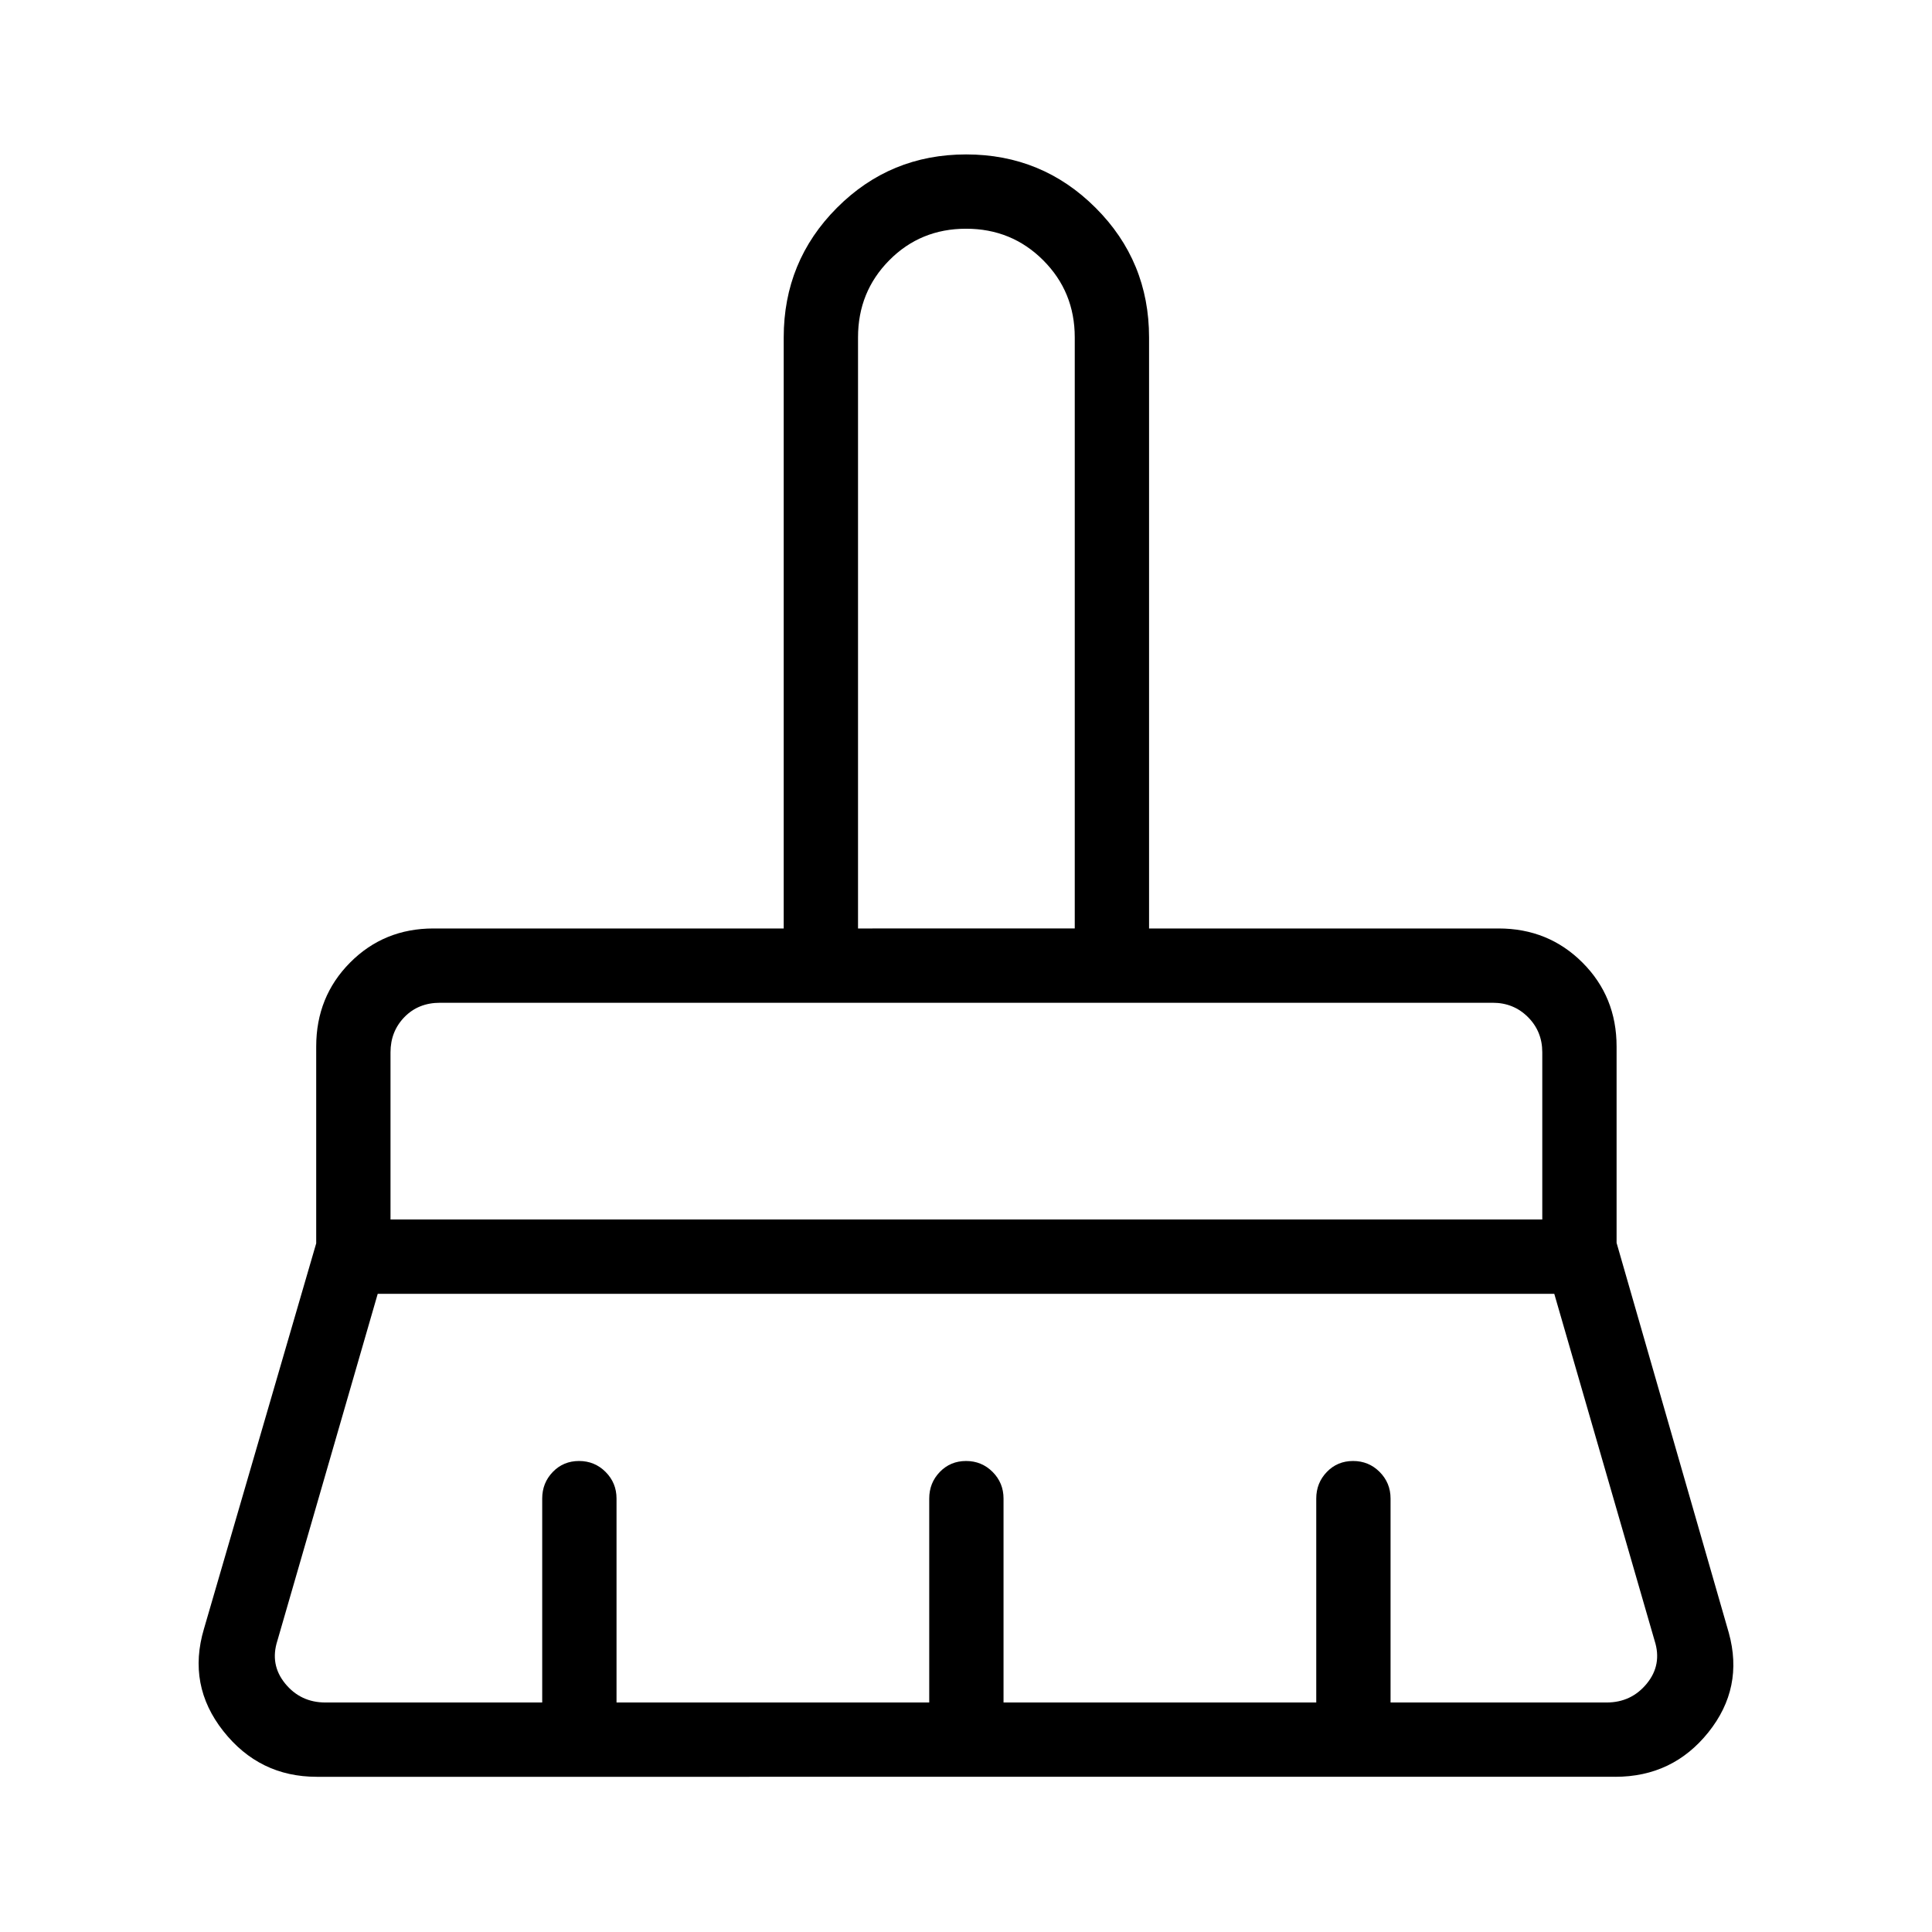
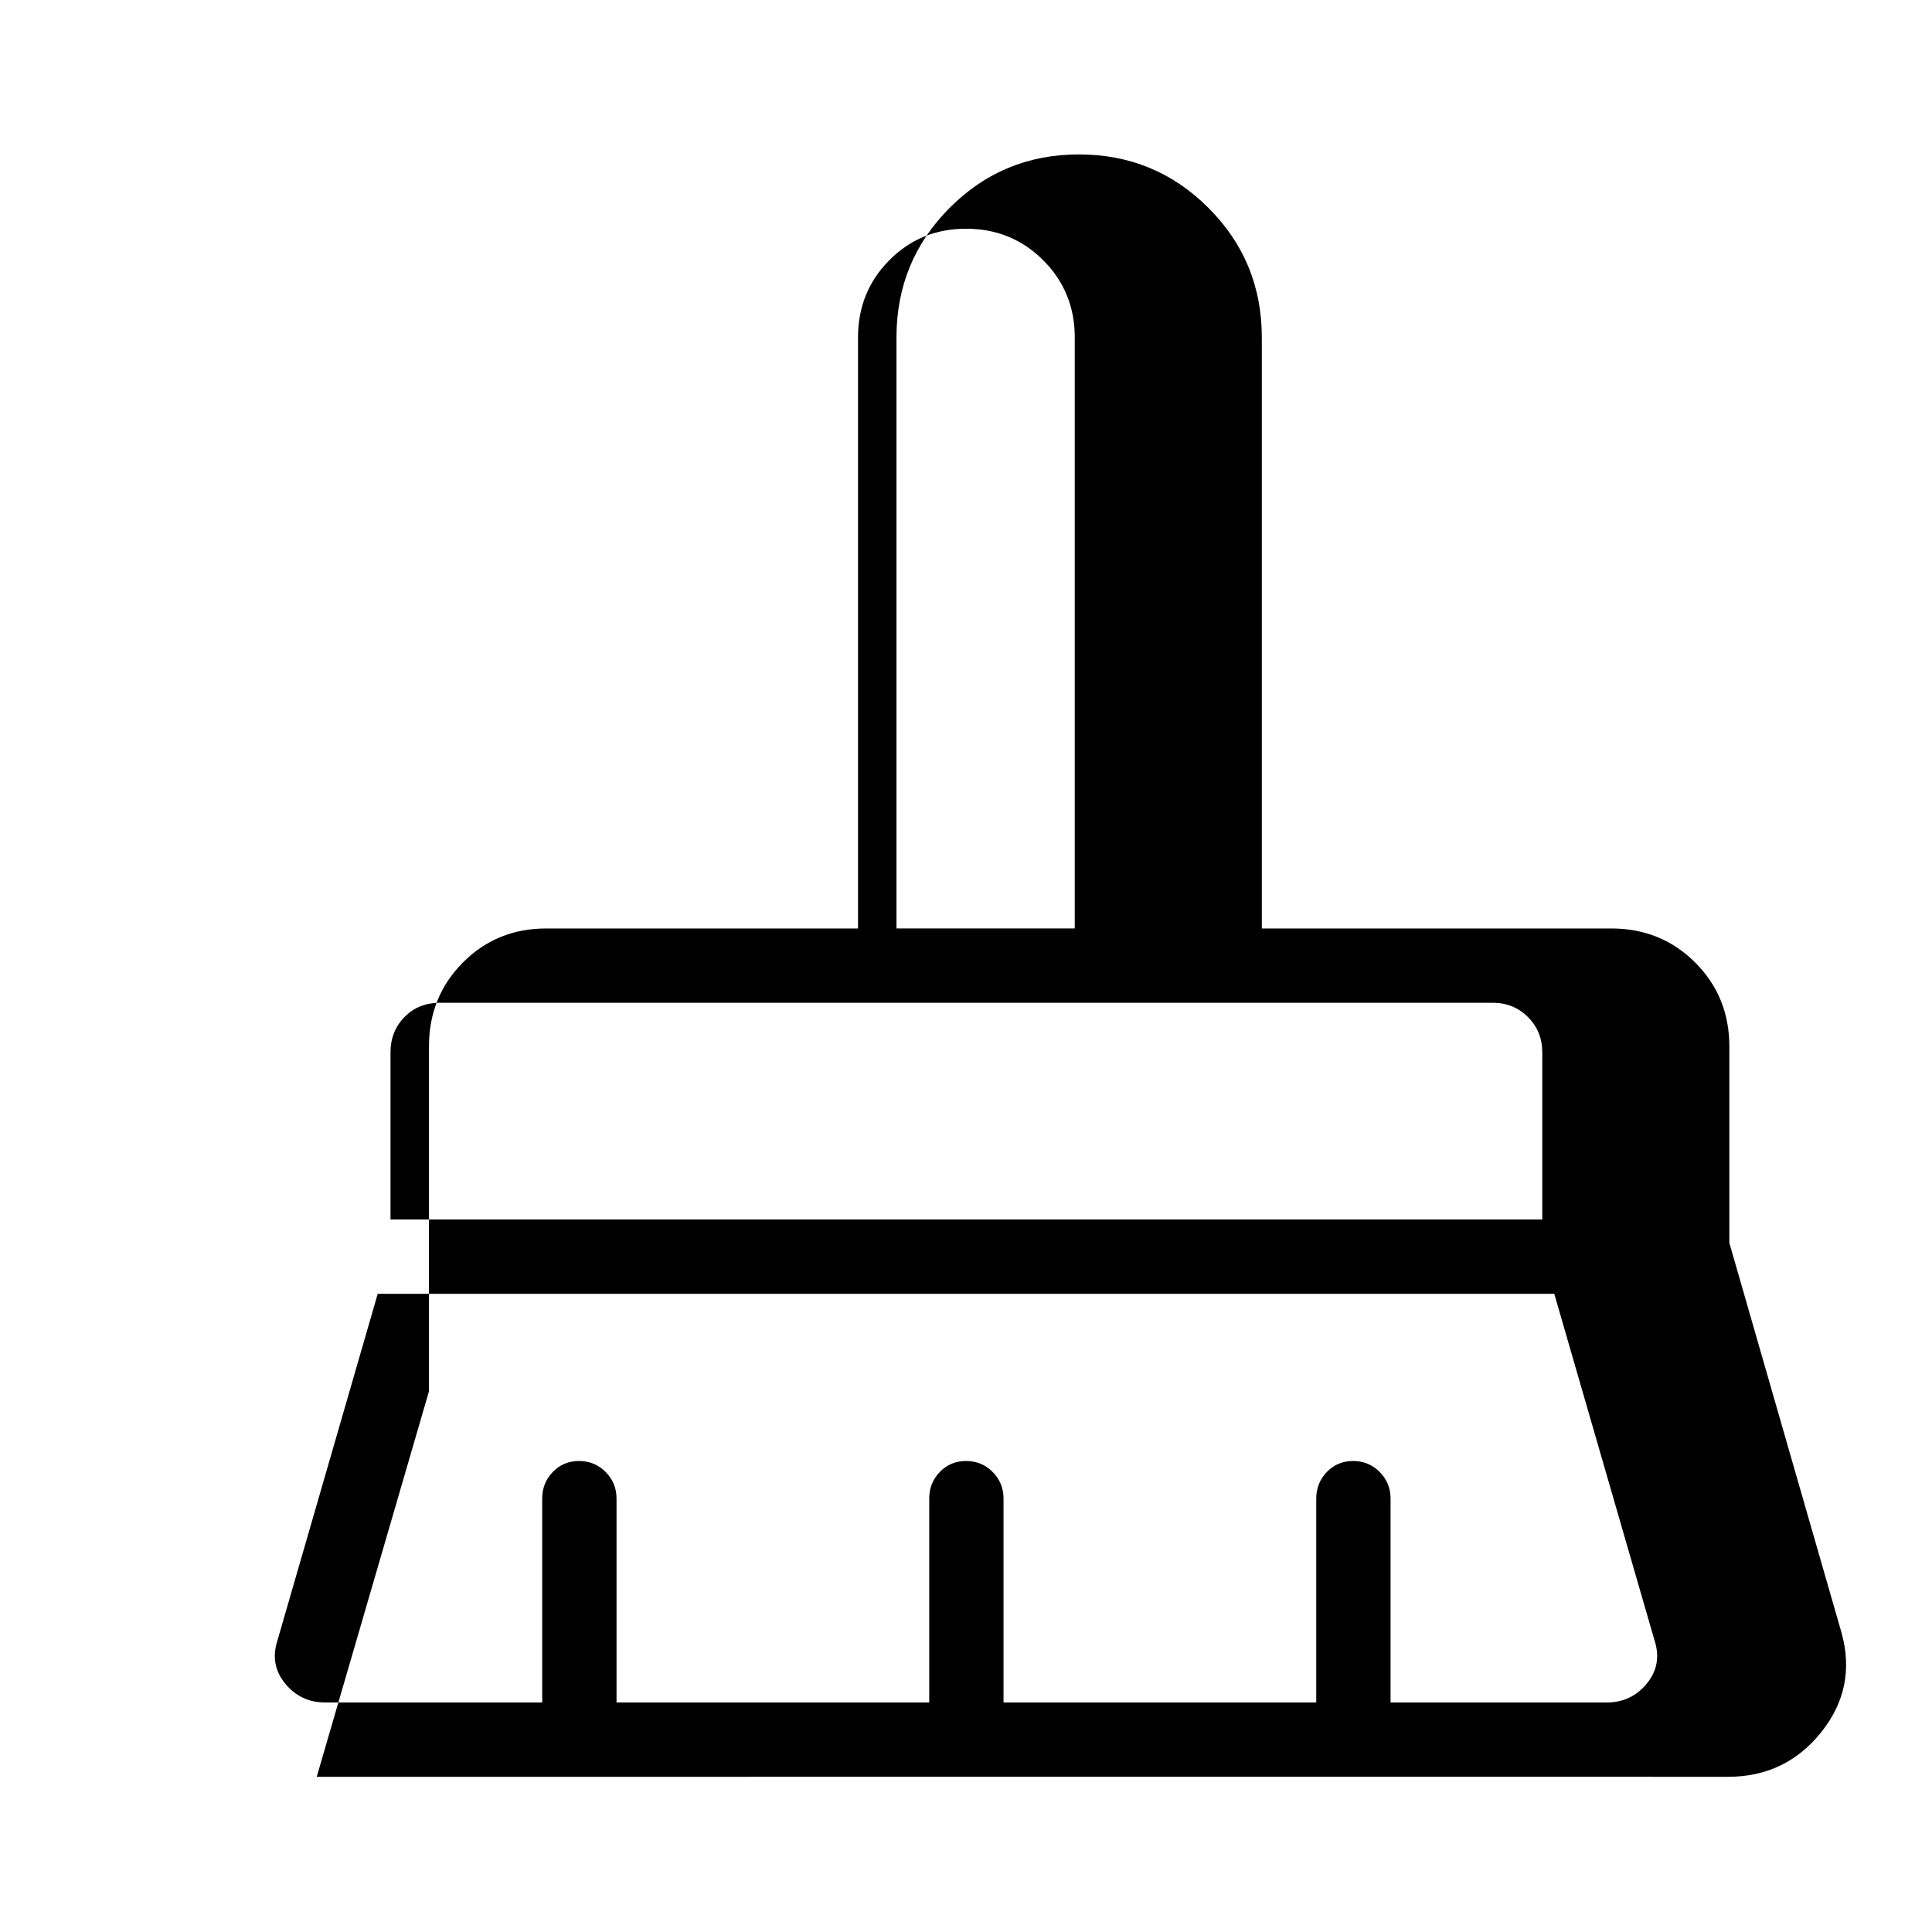
<svg xmlns="http://www.w3.org/2000/svg" height="24px" viewBox="0 -960 960 960" width="24px" fill="#000000">
-   <path d="M426.35-498.65h107.69v-293.72q0-22.62-15.67-38.3-15.67-15.68-38.33-15.68-22.66 0-38.17 15.68-15.52 15.68-15.52 38.3v293.72ZM194.04-354.04h572.31v-83.08q0-10.38-7.12-17.5-7.11-7.11-17.5-7.11H218.65q-10.77 0-17.69 7.11-6.92 7.12-6.92 17.5v83.08Zm-32.35 240h107.73v-101.34q0-7.77 5.26-13.22 5.26-5.44 13.04-5.44 7.78 0 13.2 5.44 5.43 5.45 5.43 13.22v101.34h155.38v-101.34q0-7.77 5.26-13.22 5.26-5.44 13.04-5.44 7.78 0 13.2 5.44 5.42 5.45 5.42 13.22v101.34h155.39v-101.34q0-7.77 5.26-13.22 5.25-5.44 13.03-5.44 7.79 0 13.21 5.44 5.42 5.45 5.42 13.22v101.34h107.35q12.31 0 20-9.42 7.69-9.42 3.84-21.35l-49.84-172.31H187.69l-49.84 172.31q-3.85 11.93 3.84 21.35 7.69 9.42 20 9.42Zm640.93 36.92H157.38q-28.51 0-46.45-22.75-17.93-22.75-9.58-50.78l55.77-191.54V-440q0-24.75 16.83-41.7 16.84-16.95 41.43-16.95h174.04v-293.66q0-37.9 26.44-64.43 26.44-26.53 64.21-26.53 37.78 0 64.33 26.53 26.56 26.53 26.56 64.43v293.66h173.66q24.75 0 41.7 16.95 16.95 16.95 16.95 41.7v97.57l55.77 193.81q7.54 27.27-10.16 49.39-17.7 22.11-46.26 22.11Zm-36.27-384.61H194.04 766.35Zm-232.31-36.92H426.35h107.69Z" />
+   <path d="M426.35-498.65h107.69v-293.72q0-22.62-15.67-38.3-15.67-15.68-38.33-15.68-22.66 0-38.17 15.68-15.52 15.68-15.52 38.3v293.72ZM194.04-354.04h572.31v-83.08q0-10.38-7.12-17.5-7.11-7.11-17.5-7.11H218.65q-10.77 0-17.69 7.11-6.92 7.12-6.92 17.5v83.08Zm-32.35 240h107.73v-101.34q0-7.77 5.26-13.22 5.26-5.44 13.04-5.44 7.78 0 13.2 5.44 5.43 5.45 5.43 13.22v101.34h155.38v-101.34q0-7.77 5.26-13.22 5.26-5.44 13.04-5.44 7.78 0 13.2 5.44 5.42 5.45 5.42 13.22v101.34h155.39v-101.34q0-7.77 5.26-13.22 5.25-5.44 13.03-5.44 7.79 0 13.21 5.44 5.42 5.45 5.42 13.22v101.34h107.35q12.31 0 20-9.42 7.69-9.42 3.84-21.35l-49.84-172.31H187.69l-49.84 172.31q-3.85 11.93 3.84 21.35 7.69 9.42 20 9.42Zm640.93 36.92H157.38l55.77-191.54V-440q0-24.75 16.83-41.7 16.84-16.95 41.43-16.95h174.04v-293.66q0-37.9 26.44-64.43 26.44-26.53 64.21-26.53 37.78 0 64.33 26.53 26.56 26.53 26.56 64.43v293.66h173.66q24.75 0 41.7 16.95 16.95 16.95 16.95 41.7v97.57l55.77 193.81q7.54 27.27-10.16 49.39-17.7 22.11-46.26 22.11Zm-36.27-384.61H194.04 766.35Zm-232.31-36.92H426.35h107.69Z" />
</svg>